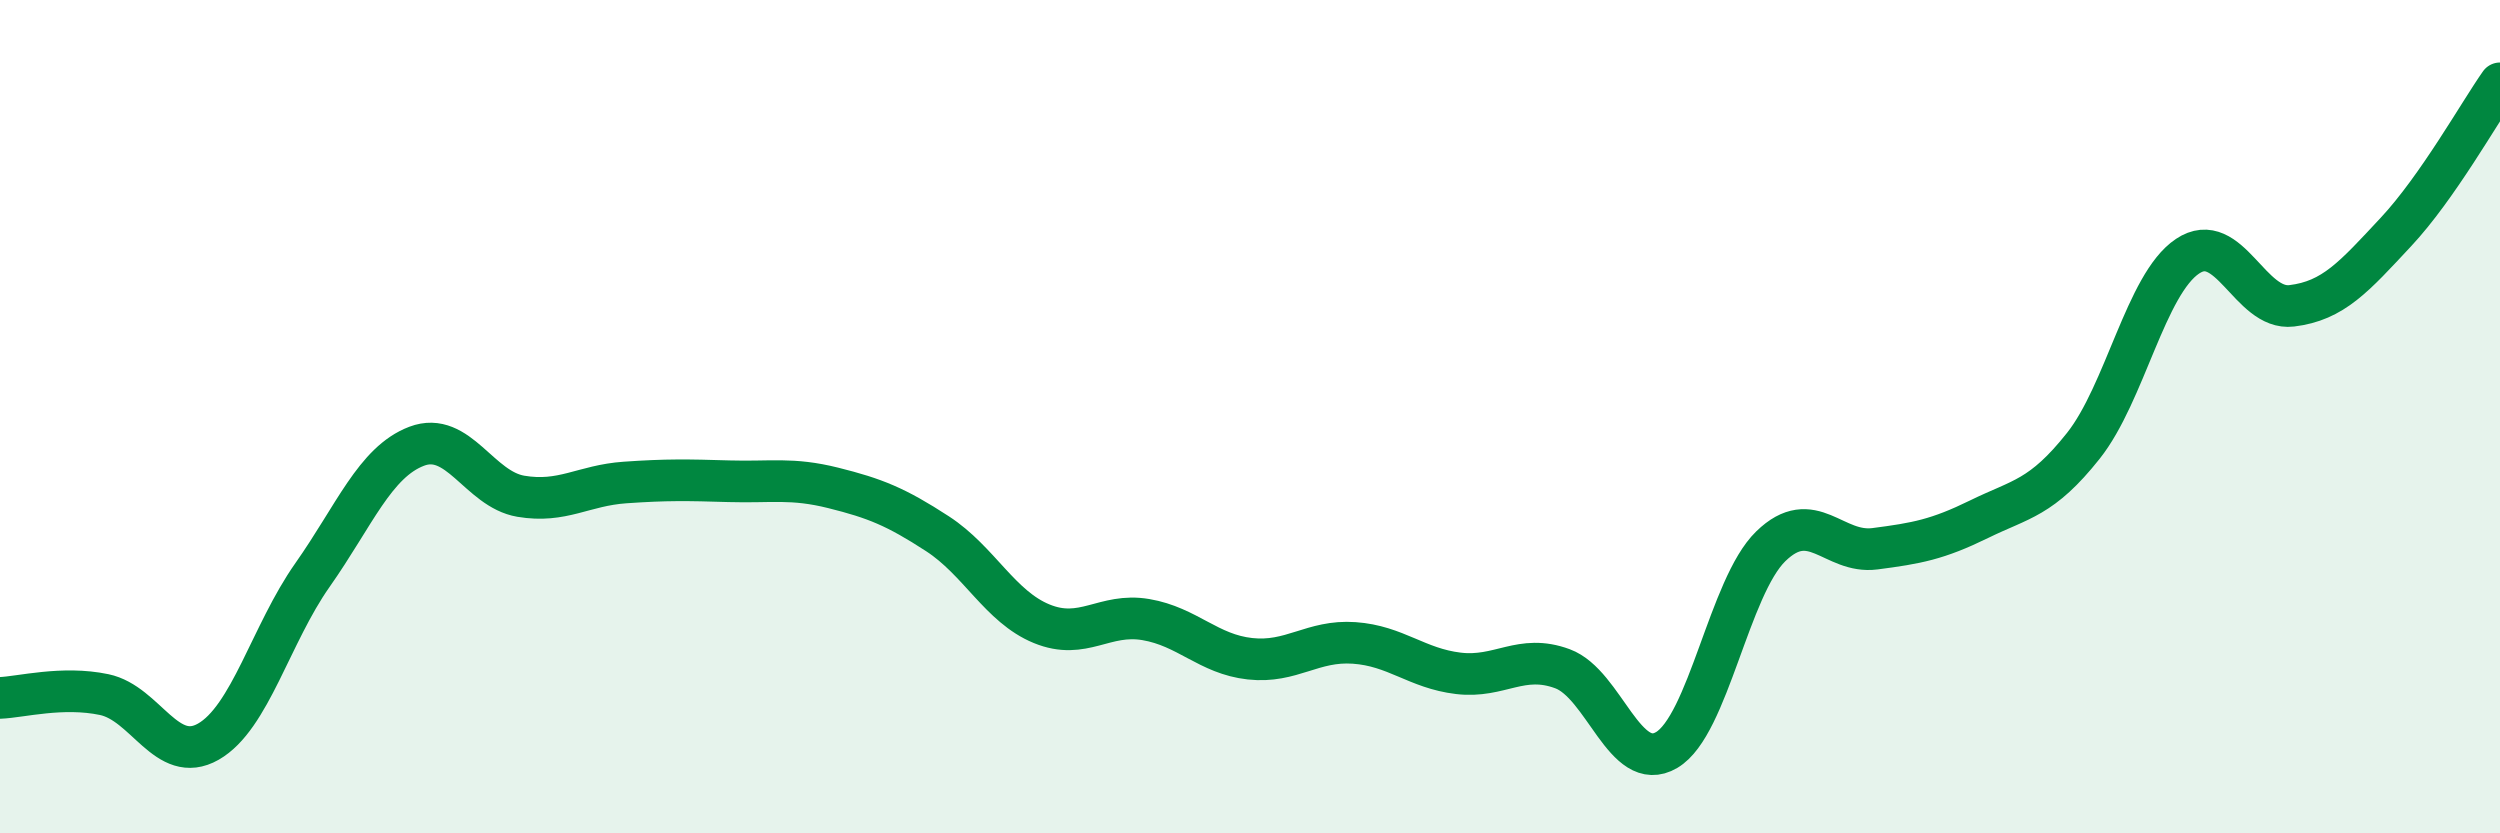
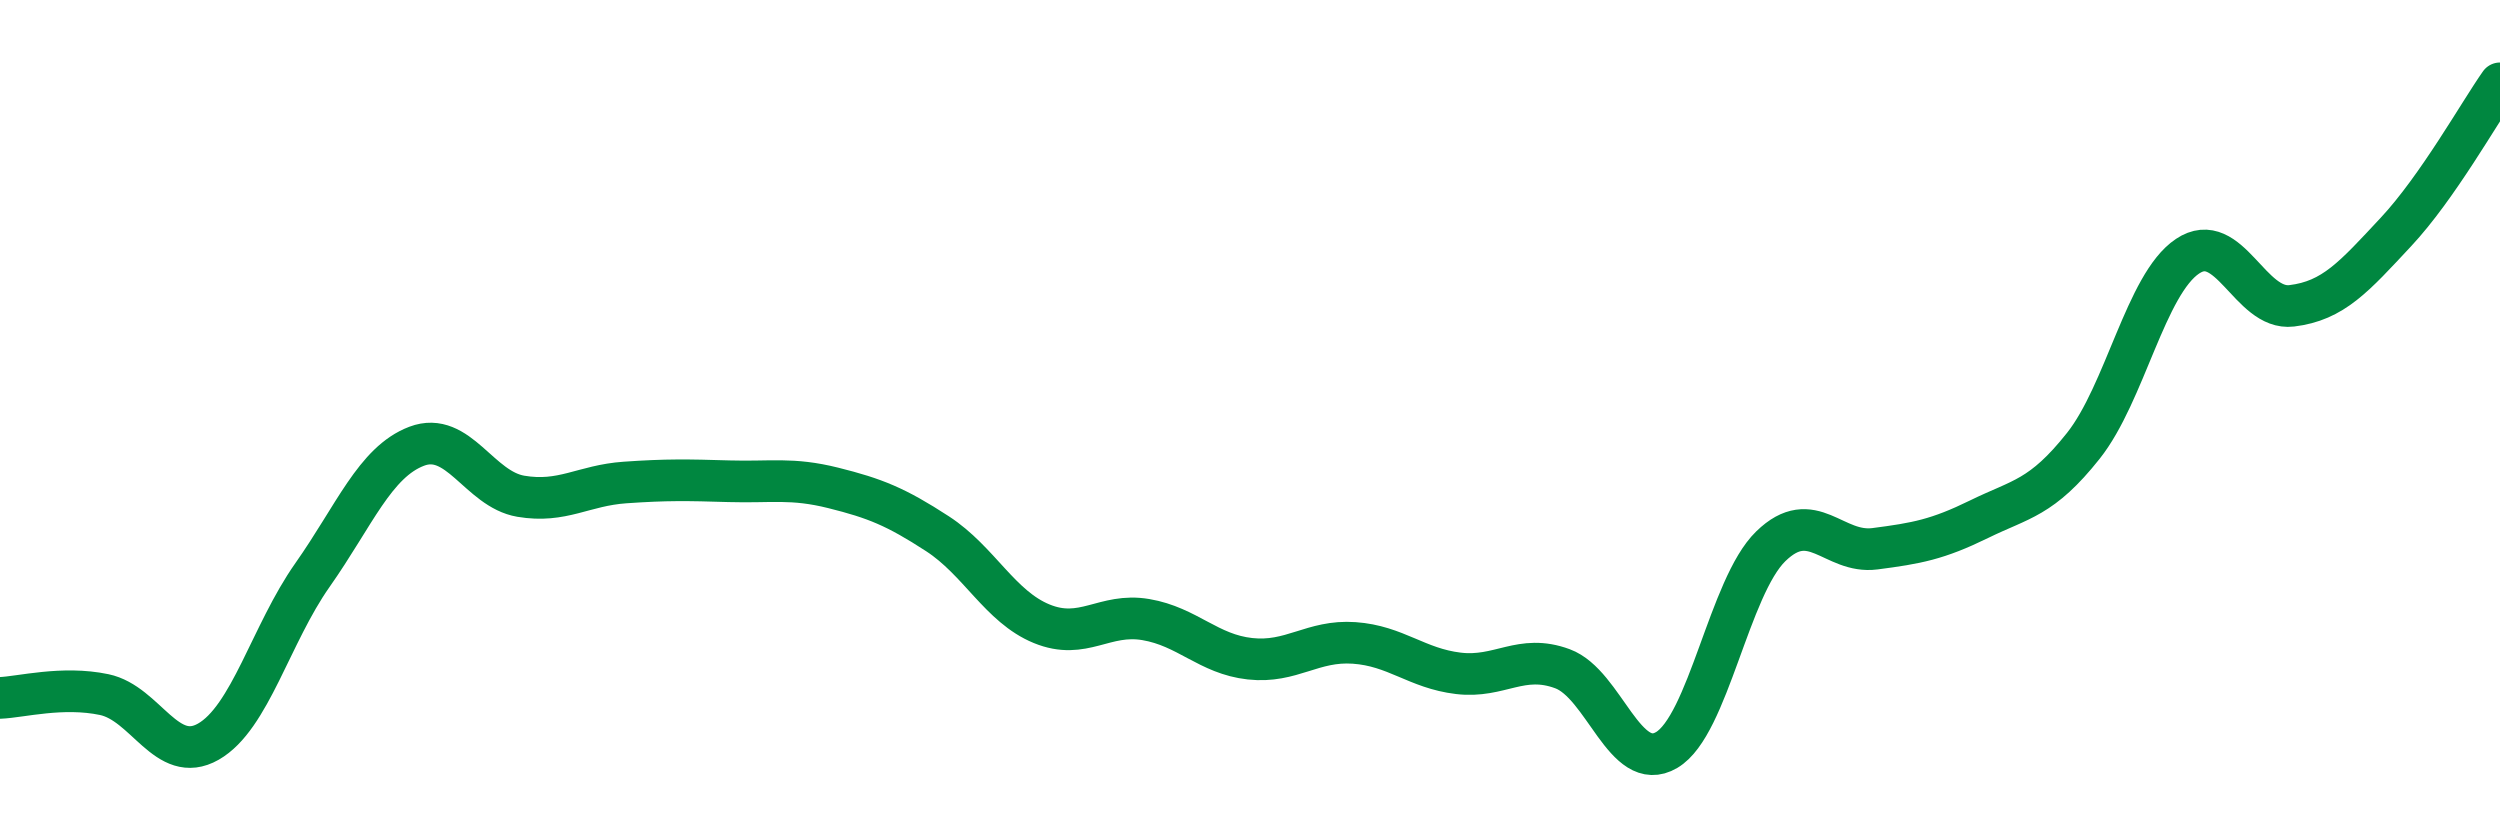
<svg xmlns="http://www.w3.org/2000/svg" width="60" height="20" viewBox="0 0 60 20">
-   <path d="M 0,16.75 C 0.5,16.73 1.5,16.46 2.5,16.67 C 3.5,16.88 4,18.37 5,17.8 C 6,17.23 6.5,15.22 7.5,13.8 C 8.5,12.38 9,11.09 10,10.71 C 11,10.33 11.5,11.74 12.5,11.91 C 13.5,12.08 14,11.65 15,11.58 C 16,11.51 16.5,11.52 17.5,11.55 C 18.5,11.58 19,11.46 20,11.71 C 21,11.96 21.5,12.16 22.5,12.81 C 23.5,13.46 24,14.56 25,14.97 C 26,15.38 26.5,14.7 27.5,14.87 C 28.5,15.04 29,15.7 30,15.81 C 31,15.92 31.5,15.36 32.5,15.43 C 33.5,15.5 34,16.04 35,16.16 C 36,16.28 36.5,15.68 37.5,16.05 C 38.5,16.42 39,18.59 40,18 C 41,17.41 41.5,14.08 42.5,13.11 C 43.5,12.14 44,13.3 45,13.17 C 46,13.04 46.5,12.95 47.5,12.46 C 48.5,11.97 49,11.96 50,10.7 C 51,9.44 51.5,6.82 52.5,6.15 C 53.5,5.48 54,7.46 55,7.34 C 56,7.22 56.5,6.64 57.5,5.57 C 58.5,4.5 59.5,2.71 60,2L60 20L0 20Z" fill="#008740" opacity="0.1" stroke-linecap="round" stroke-linejoin="round" />
  <path d="M 0,16.75 C 0.5,16.73 1.5,16.46 2.5,16.67 C 3.5,16.88 4,18.37 5,17.8 C 6,17.23 6.5,15.22 7.5,13.8 C 8.5,12.38 9,11.09 10,10.71 C 11,10.33 11.5,11.74 12.5,11.91 C 13.5,12.08 14,11.65 15,11.58 C 16,11.51 16.5,11.52 17.5,11.55 C 18.5,11.58 19,11.46 20,11.71 C 21,11.96 21.5,12.16 22.5,12.81 C 23.5,13.46 24,14.56 25,14.97 C 26,15.38 26.5,14.7 27.5,14.87 C 28.5,15.04 29,15.7 30,15.81 C 31,15.92 31.5,15.36 32.5,15.43 C 33.5,15.5 34,16.04 35,16.16 C 36,16.28 36.5,15.68 37.5,16.05 C 38.5,16.42 39,18.59 40,18 C 41,17.41 41.5,14.08 42.5,13.11 C 43.5,12.14 44,13.3 45,13.17 C 46,13.04 46.5,12.95 47.5,12.46 C 48.5,11.97 49,11.96 50,10.7 C 51,9.44 51.5,6.82 52.5,6.15 C 53.5,5.48 54,7.46 55,7.34 C 56,7.22 56.5,6.64 57.5,5.57 C 58.5,4.5 59.5,2.71 60,2" stroke="#008740" stroke-width="1" fill="none" stroke-linecap="round" stroke-linejoin="round" />
</svg>